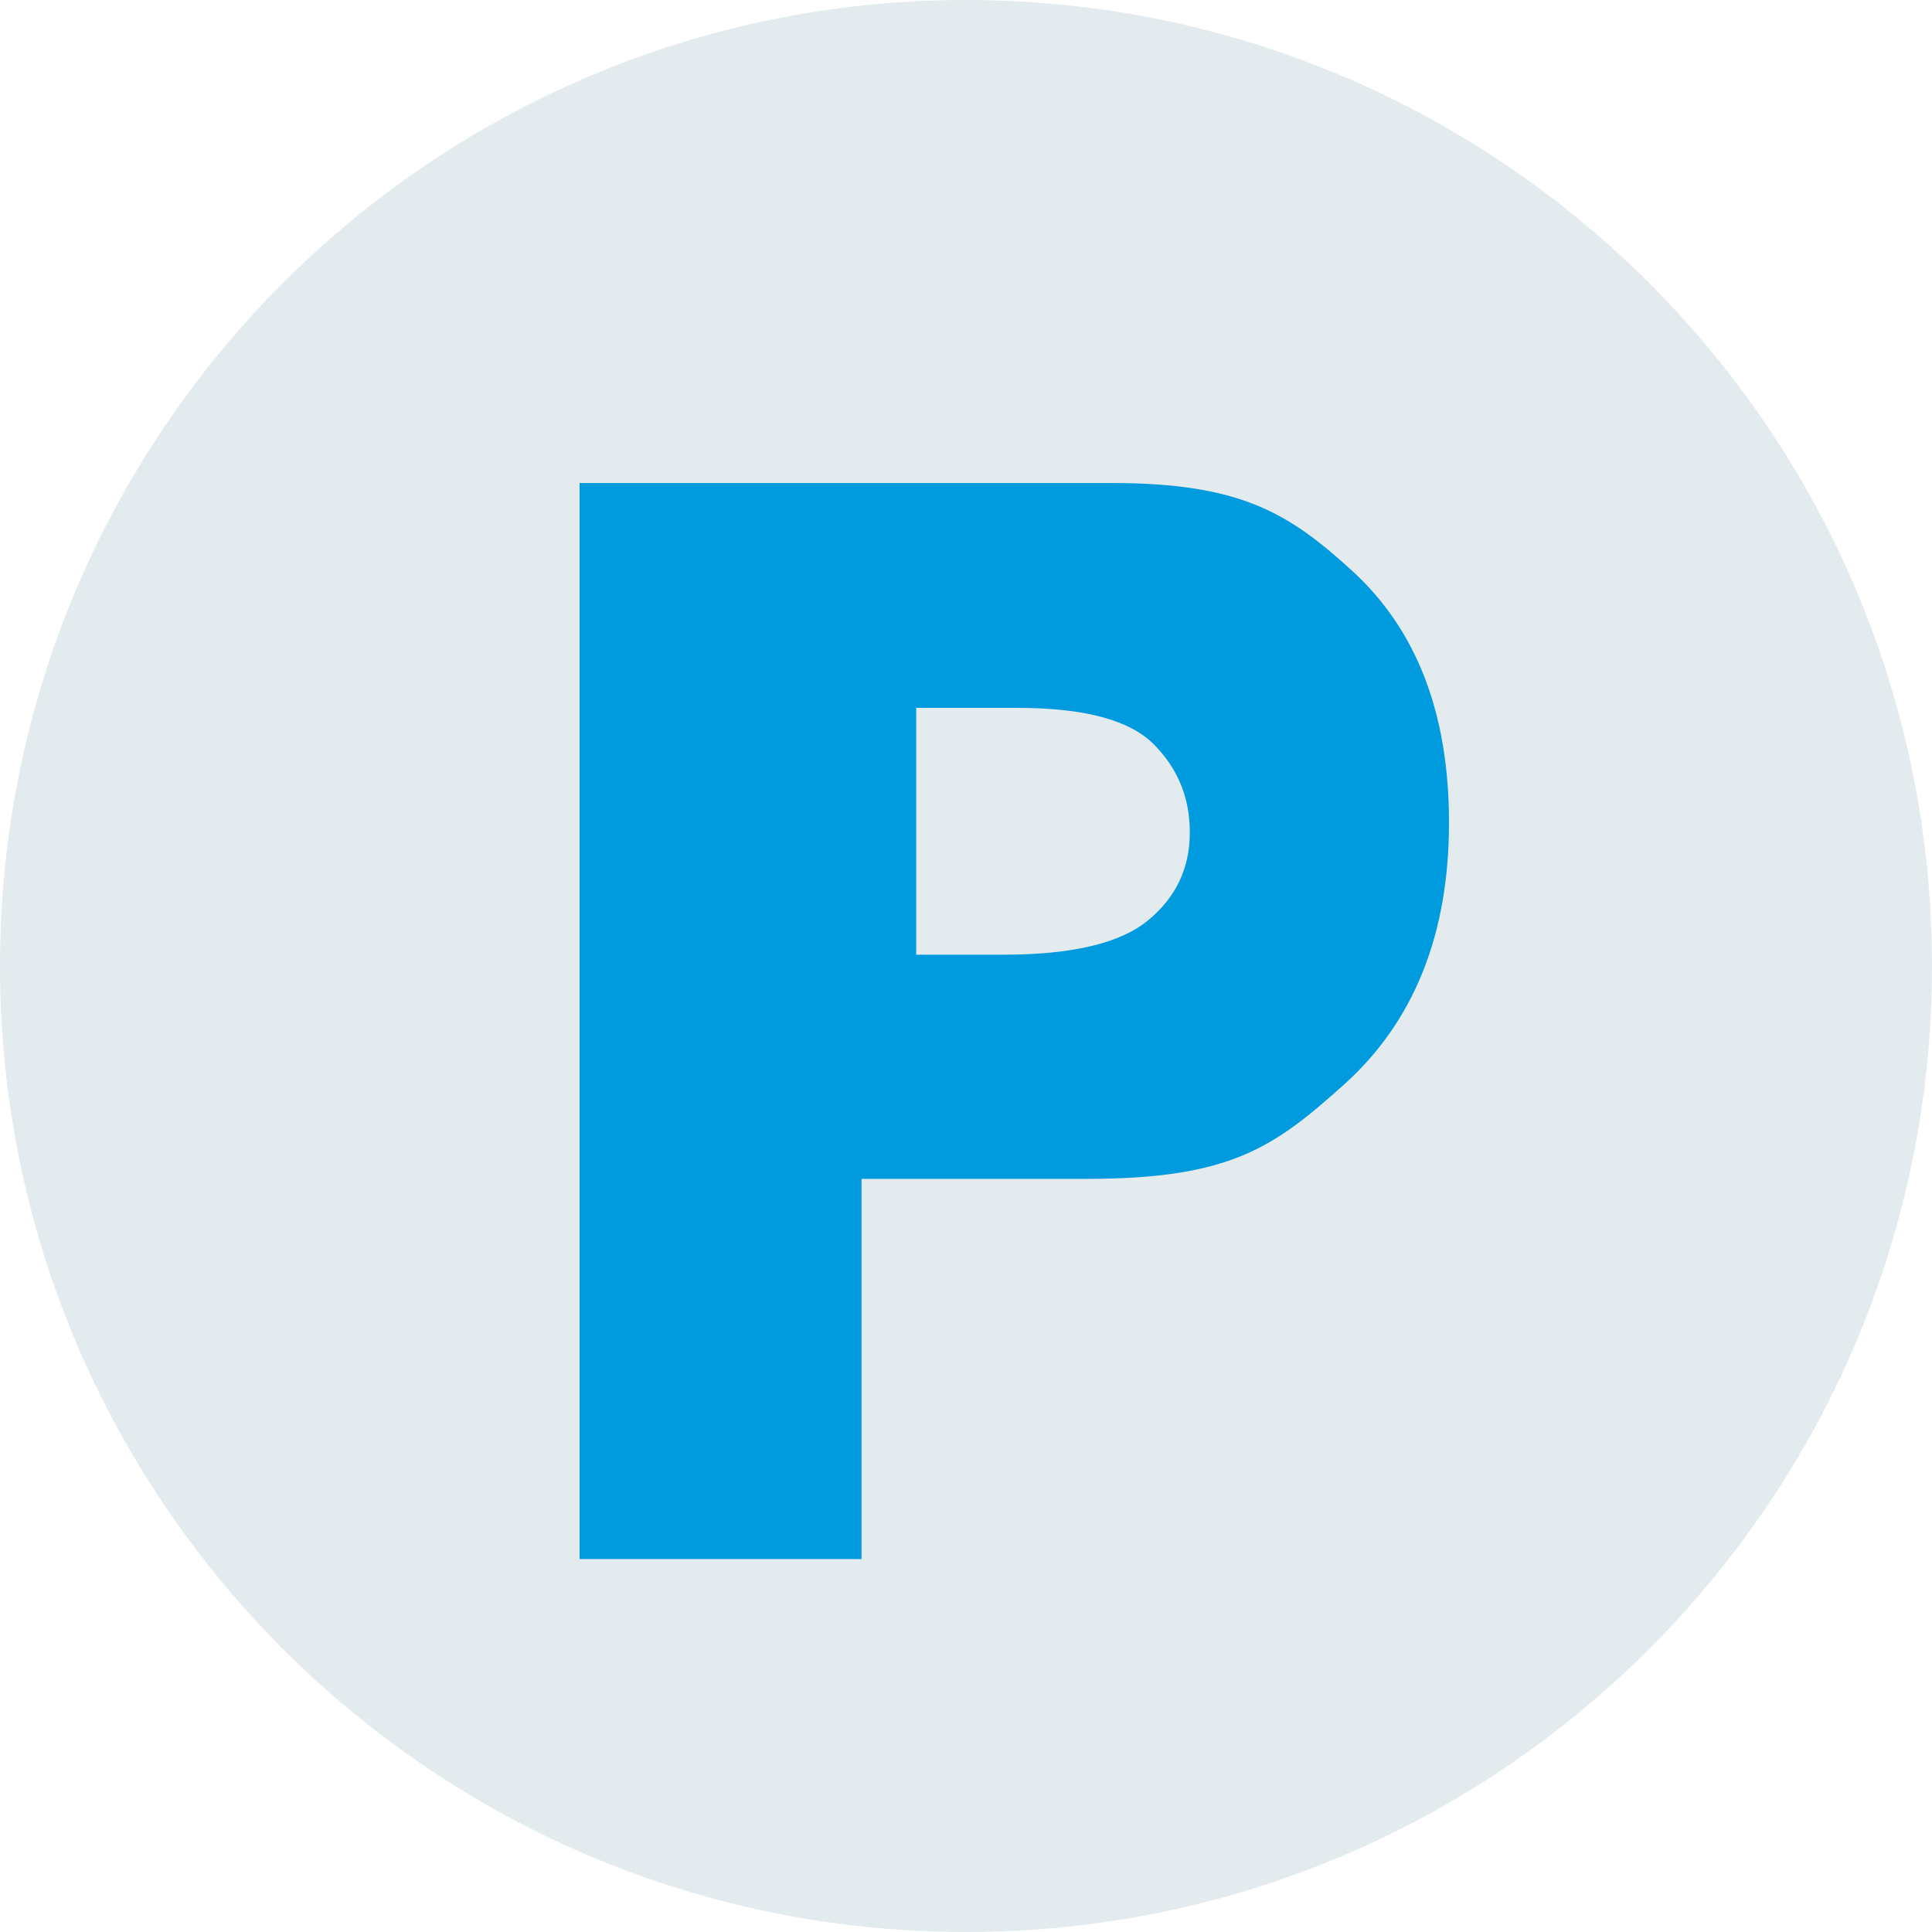
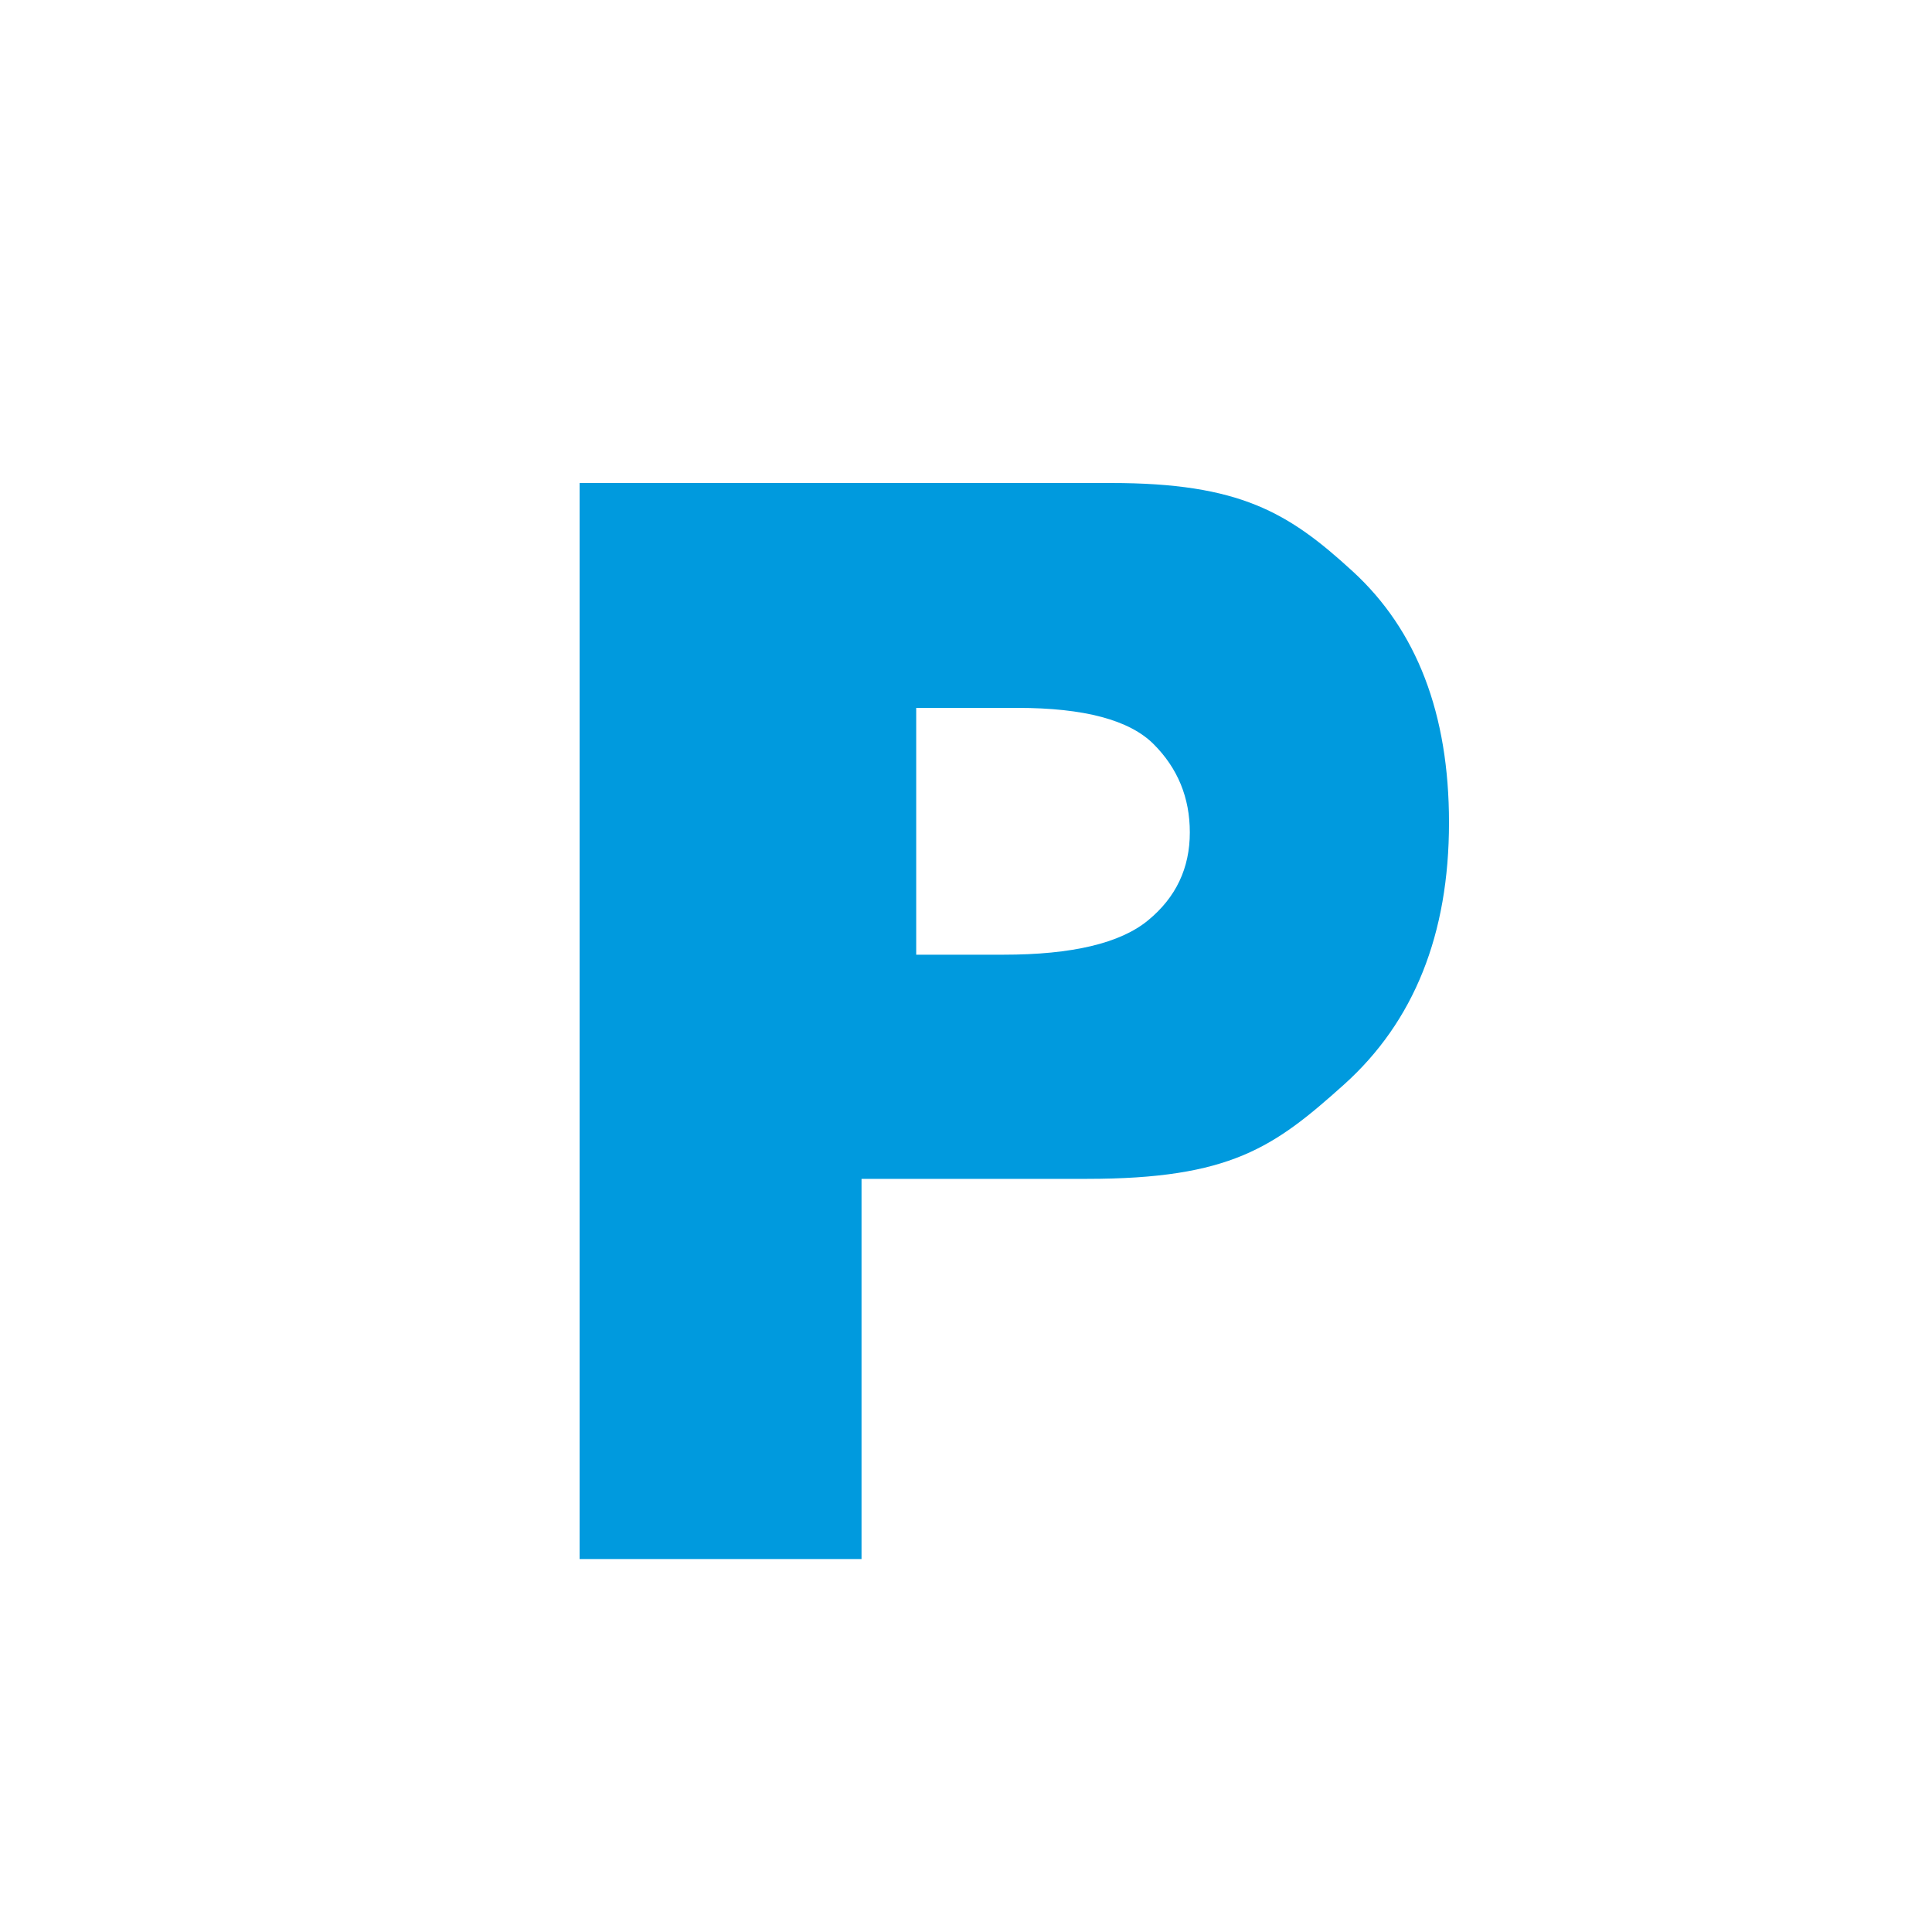
<svg xmlns="http://www.w3.org/2000/svg" width="40" height="40" viewBox="0 0 40 40" fill="none">
-   <path fill-rule="evenodd" clip-rule="evenodd" d="M20 0C8.955 0 0 8.954 0 20C0 31.045 8.955 40 20 40C31.046 40 40 31.045 40 20C40 8.954 31.046 0 20 0V0Z" fill="#E4EBEE" />
  <path fill-rule="evenodd" clip-rule="evenodd" d="M28.006 11.829C26.677 10.61 25.672 10 23.002 10H12V32.278H17.837V24.407H22.502C25.477 24.407 26.377 23.755 27.827 22.454C29.276 21.151 30 19.344 30 17.031C30 14.782 29.336 13.048 28.006 11.829M23.77 19.054C23.195 19.529 22.196 19.766 20.776 19.766H18.969V14.656H21.067C22.447 14.656 23.386 14.907 23.885 15.407C24.384 15.907 24.634 16.515 24.634 17.234C24.634 17.974 24.346 18.581 23.77 19.054" fill="#009ADE" />
</svg>